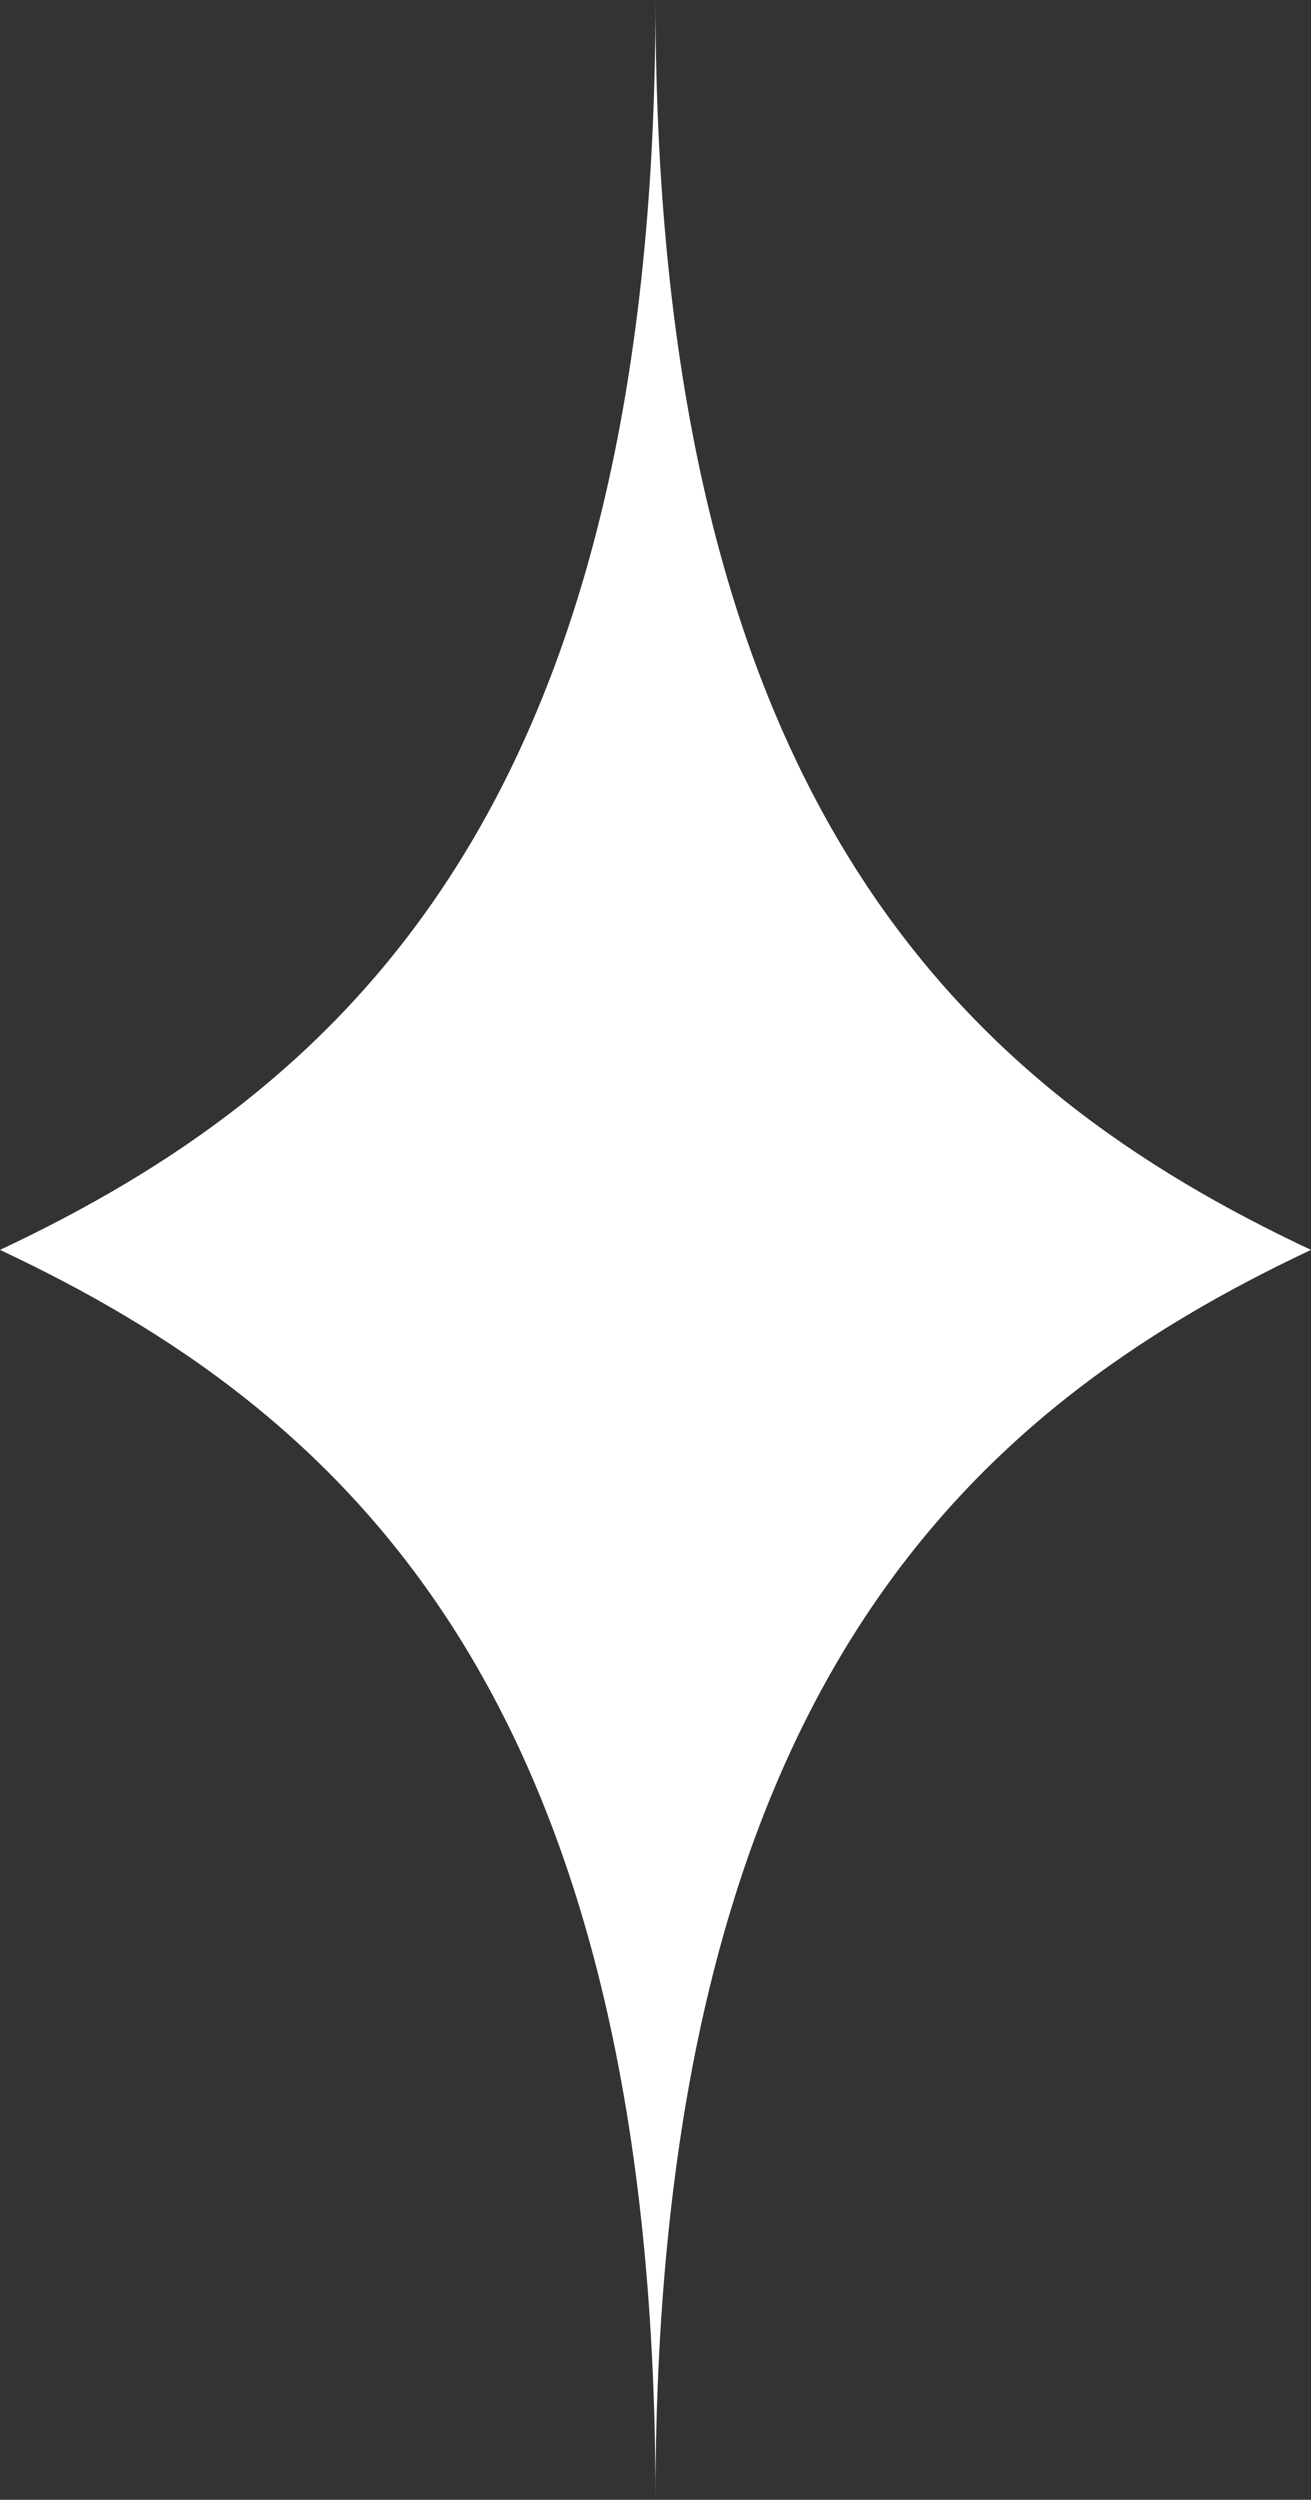
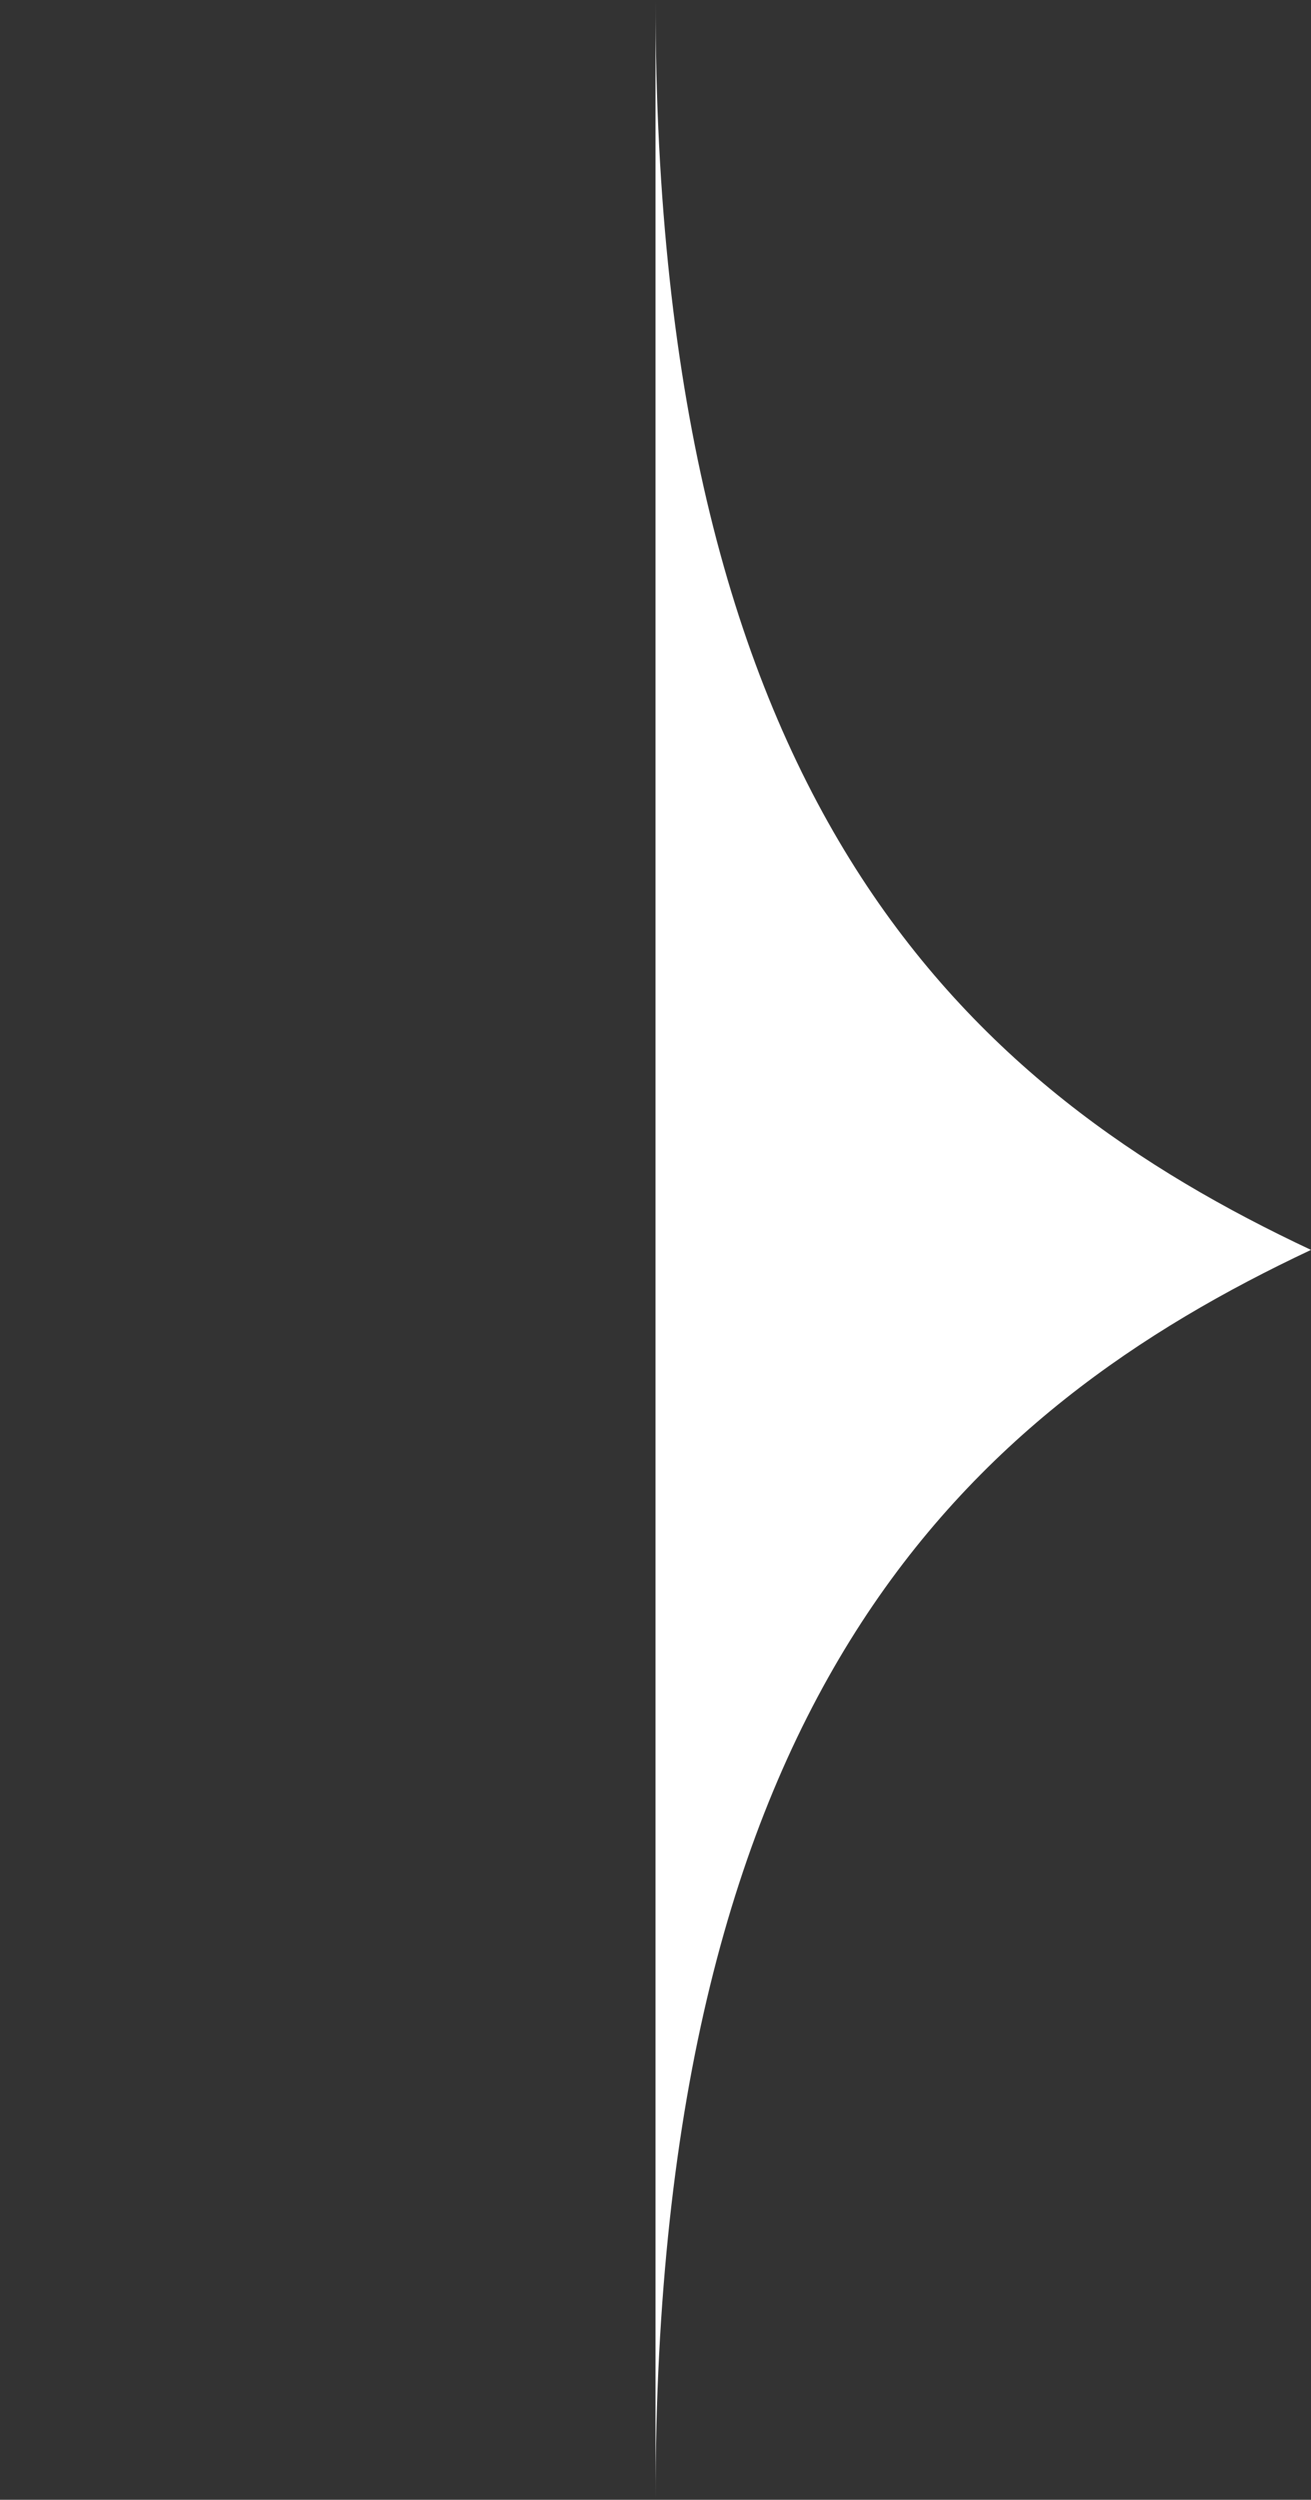
<svg xmlns="http://www.w3.org/2000/svg" width="32" height="61" viewBox="0 0 32 61" fill="none">
  <rect x="0" y="0" width="32" height="61" fill="#333333" stroke="none" />
  <g id="WhiteStar">
    <path d="M16 61C16 41.256 23.698 34.407 32 30.5C23.685 26.593 16 19.744 16 0" fill="#FFFFFF" />
-     <path d="M16 0C16 19.744 8.302 26.593 0 30.5C8.315 34.407 16 41.256 16 61" fill="#FFFFFF" />
  </g>
</svg>